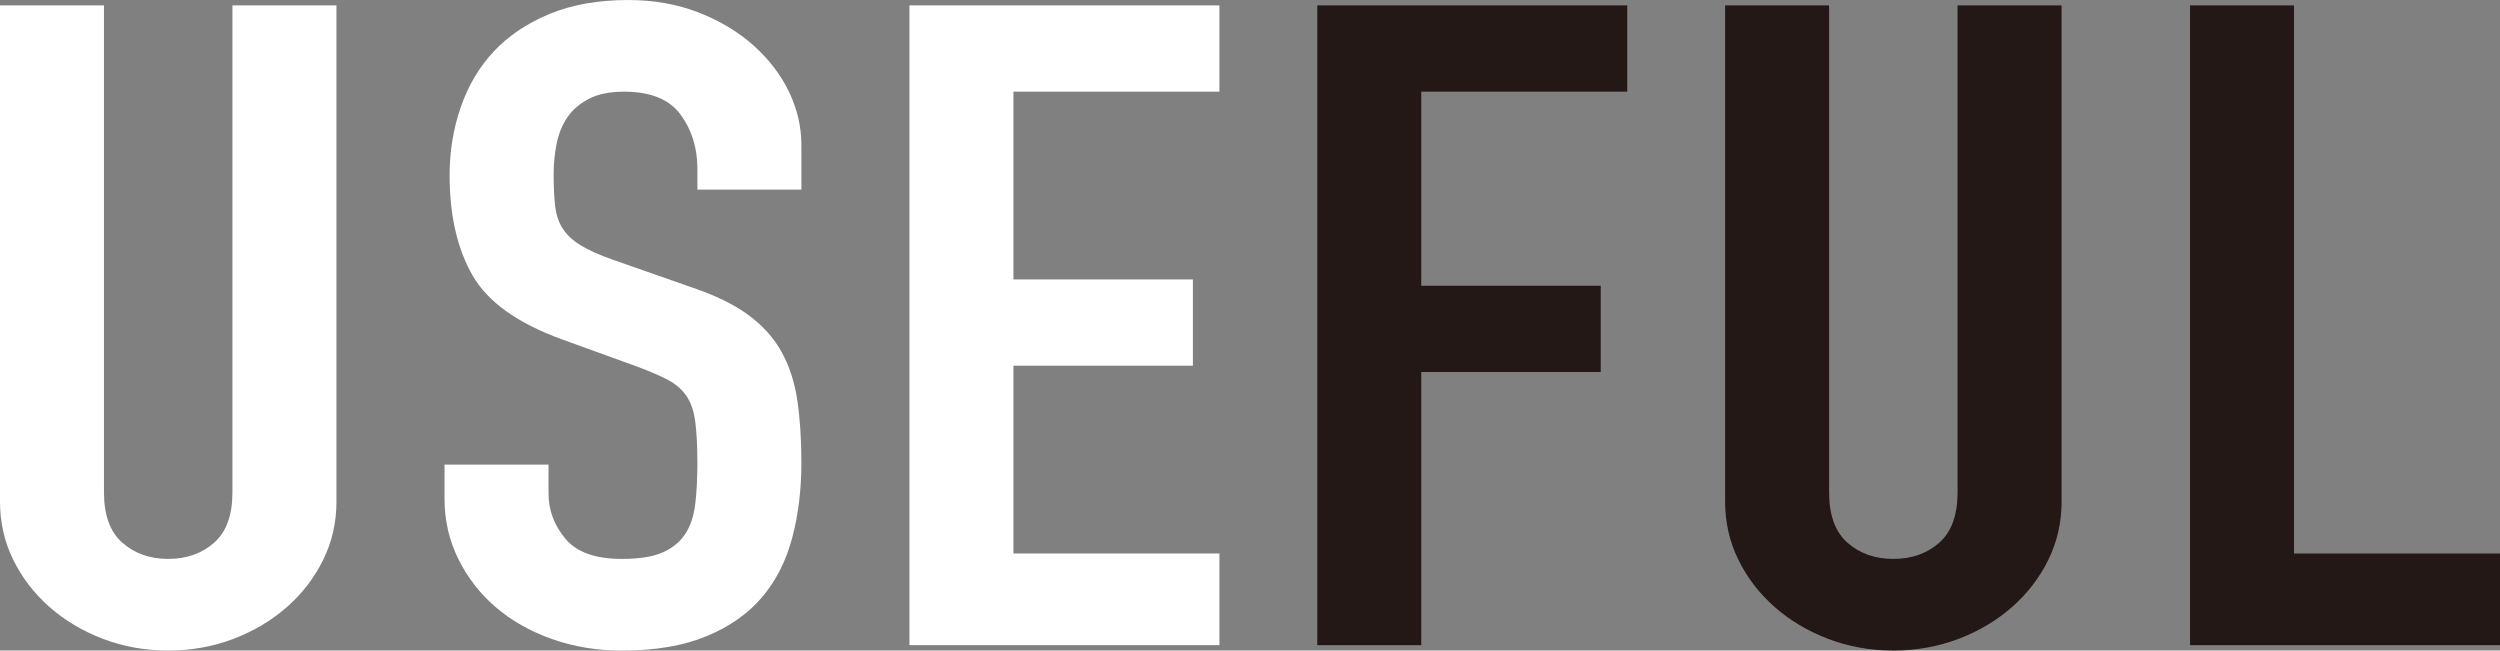
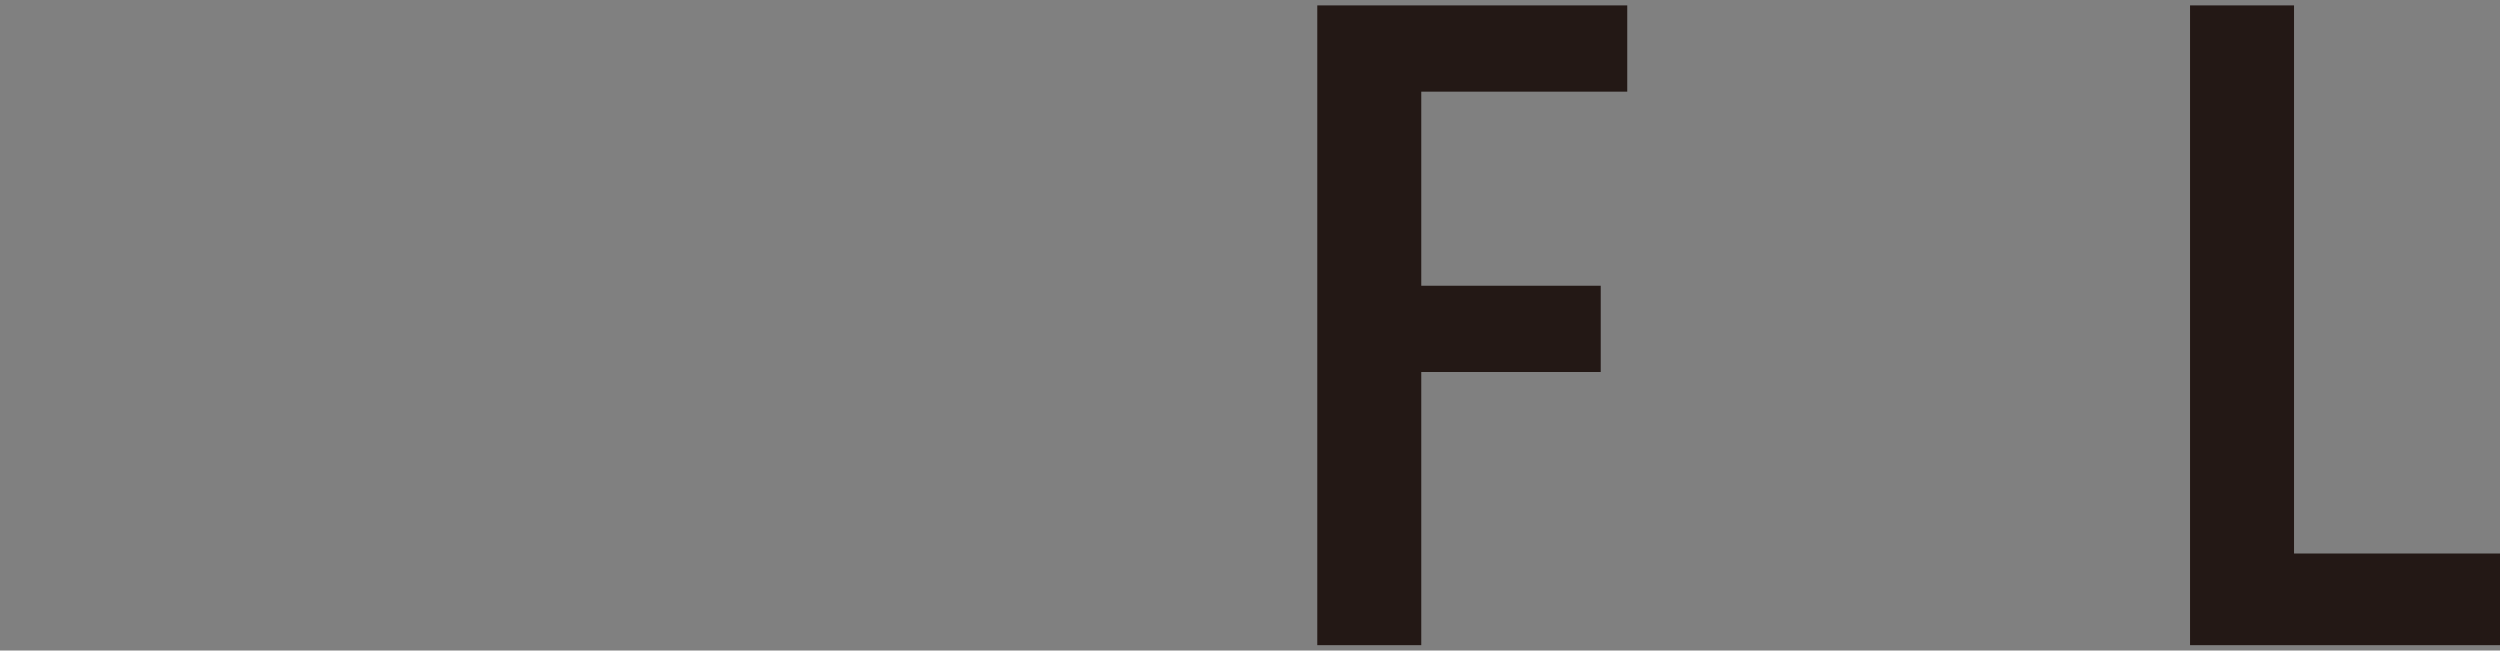
<svg xmlns="http://www.w3.org/2000/svg" id="_レイヤー_2" data-name="レイヤー 2" viewBox="0 0 144.921 37.711">
  <rect x="0" y="0" width="144.921" height="37.711" fill="#808080" stroke="none" />
  <defs>
    <style>
      .cls-1 {
        fill: #231815;
      }

      .cls-1, .cls-2 {
        stroke-width: 0px;
      }

      .cls-2 {
        fill: #fff;
      }
    </style>
  </defs>
  <g id="_文字" data-name="文字">
    <g>
-       <path class="cls-2" d="m19.505,29.064c0,1.216-.257,2.344-.769,3.386-.513,1.042-1.212,1.953-2.099,2.734s-1.921,1.398-3.103,1.849c-1.183.451-2.443.677-3.783.677s-2.601-.226-3.782-.677c-1.183-.451-2.217-1.068-3.103-1.849-.886-.781-1.586-1.693-2.098-2.734-.513-1.042-.769-2.17-.769-3.386V.313h6.028v28.231c0,1.32.355,2.292,1.065,2.917s1.596.938,2.659.938c1.065,0,1.951-.312,2.66-.938s1.063-1.597,1.063-2.917V.313h6.029v28.752Z" />
-       <path class="cls-2" d="m46.456,10.991h-6.029v-1.198c0-1.215-.325-2.266-.975-3.151-.65-.885-1.744-1.328-3.28-1.328-.828,0-1.508.139-2.039.417-.532.278-.946.634-1.241,1.067-.296.435-.503.938-.621,1.511s-.177,1.172-.177,1.797c0,.73.029,1.346.088,1.849.06.504.207.938.443,1.302s.581.686,1.034.963c.453.278,1.073.556,1.862.834l4.61,1.615c1.339.452,2.423.981,3.25,1.589.828.608,1.468,1.32,1.921,2.135.453.816.759,1.754.917,2.812.156,1.06.236,2.266.236,3.62,0,1.563-.178,3.013-.532,4.35-.354,1.337-.936,2.483-1.744,3.438-.808.956-1.882,1.711-3.221,2.266-1.34.555-2.976.834-4.905.834-1.459,0-2.818-.226-4.078-.677-1.262-.451-2.346-1.068-3.251-1.849-.907-.781-1.626-1.71-2.157-2.787-.532-1.076-.798-2.24-.798-3.49v-1.979h6.028v1.667c0,.973.325,1.849.976,2.63.649.781,1.743,1.172,3.28,1.172,1.023,0,1.821-.13,2.394-.391.57-.26,1.005-.625,1.3-1.094.296-.469.482-1.05.561-1.745.079-.694.118-1.458.118-2.292,0-.972-.039-1.771-.118-2.396s-.246-1.128-.502-1.511c-.257-.381-.611-.694-1.065-.938-.453-.242-1.055-.503-1.803-.781l-4.314-1.562c-2.601-.938-4.344-2.179-5.231-3.724-.887-1.545-1.33-3.481-1.33-5.808,0-1.389.217-2.708.65-3.958.434-1.25,1.073-2.326,1.921-3.229.847-.903,1.921-1.623,3.221-2.162,1.301-.538,2.817-.808,4.552-.808,1.497,0,2.866.244,4.107.73,1.241.487,2.305,1.129,3.191,1.927.887.799,1.566,1.693,2.039,2.683.474.989.71,2.005.71,3.047v2.604Z" />
-       <path class="cls-2" d="m52.72.313h17.968v5h-11.94v10.886h10.402v5h-10.402v10.886h11.94v5.313h-17.968V.313Z" />
      <path class="cls-1" d="m76.361.313h17.968v5h-11.94v11.251h10.402v5h-10.402v15.835h-6.028V.313Z" />
-       <path class="cls-1" d="m119.508,29.064c0,1.216-.257,2.344-.769,3.386-.513,1.042-1.212,1.953-2.099,2.734s-1.921,1.398-3.103,1.849c-1.183.451-2.443.677-3.783.677s-2.601-.226-3.782-.677c-1.183-.451-2.217-1.068-3.103-1.849-.886-.781-1.586-1.693-2.098-2.734-.513-1.042-.769-2.17-.769-3.386V.313h6.028v28.231c0,1.32.355,2.292,1.065,2.917s1.596.938,2.659.938c1.065,0,1.951-.312,2.66-.938s1.063-1.597,1.063-2.917V.313h6.029v28.752Z" />
      <path class="cls-1" d="m126.953.313h6.028v31.773h11.94v5.313h-17.968V.313Z" />
    </g>
  </g>
</svg>